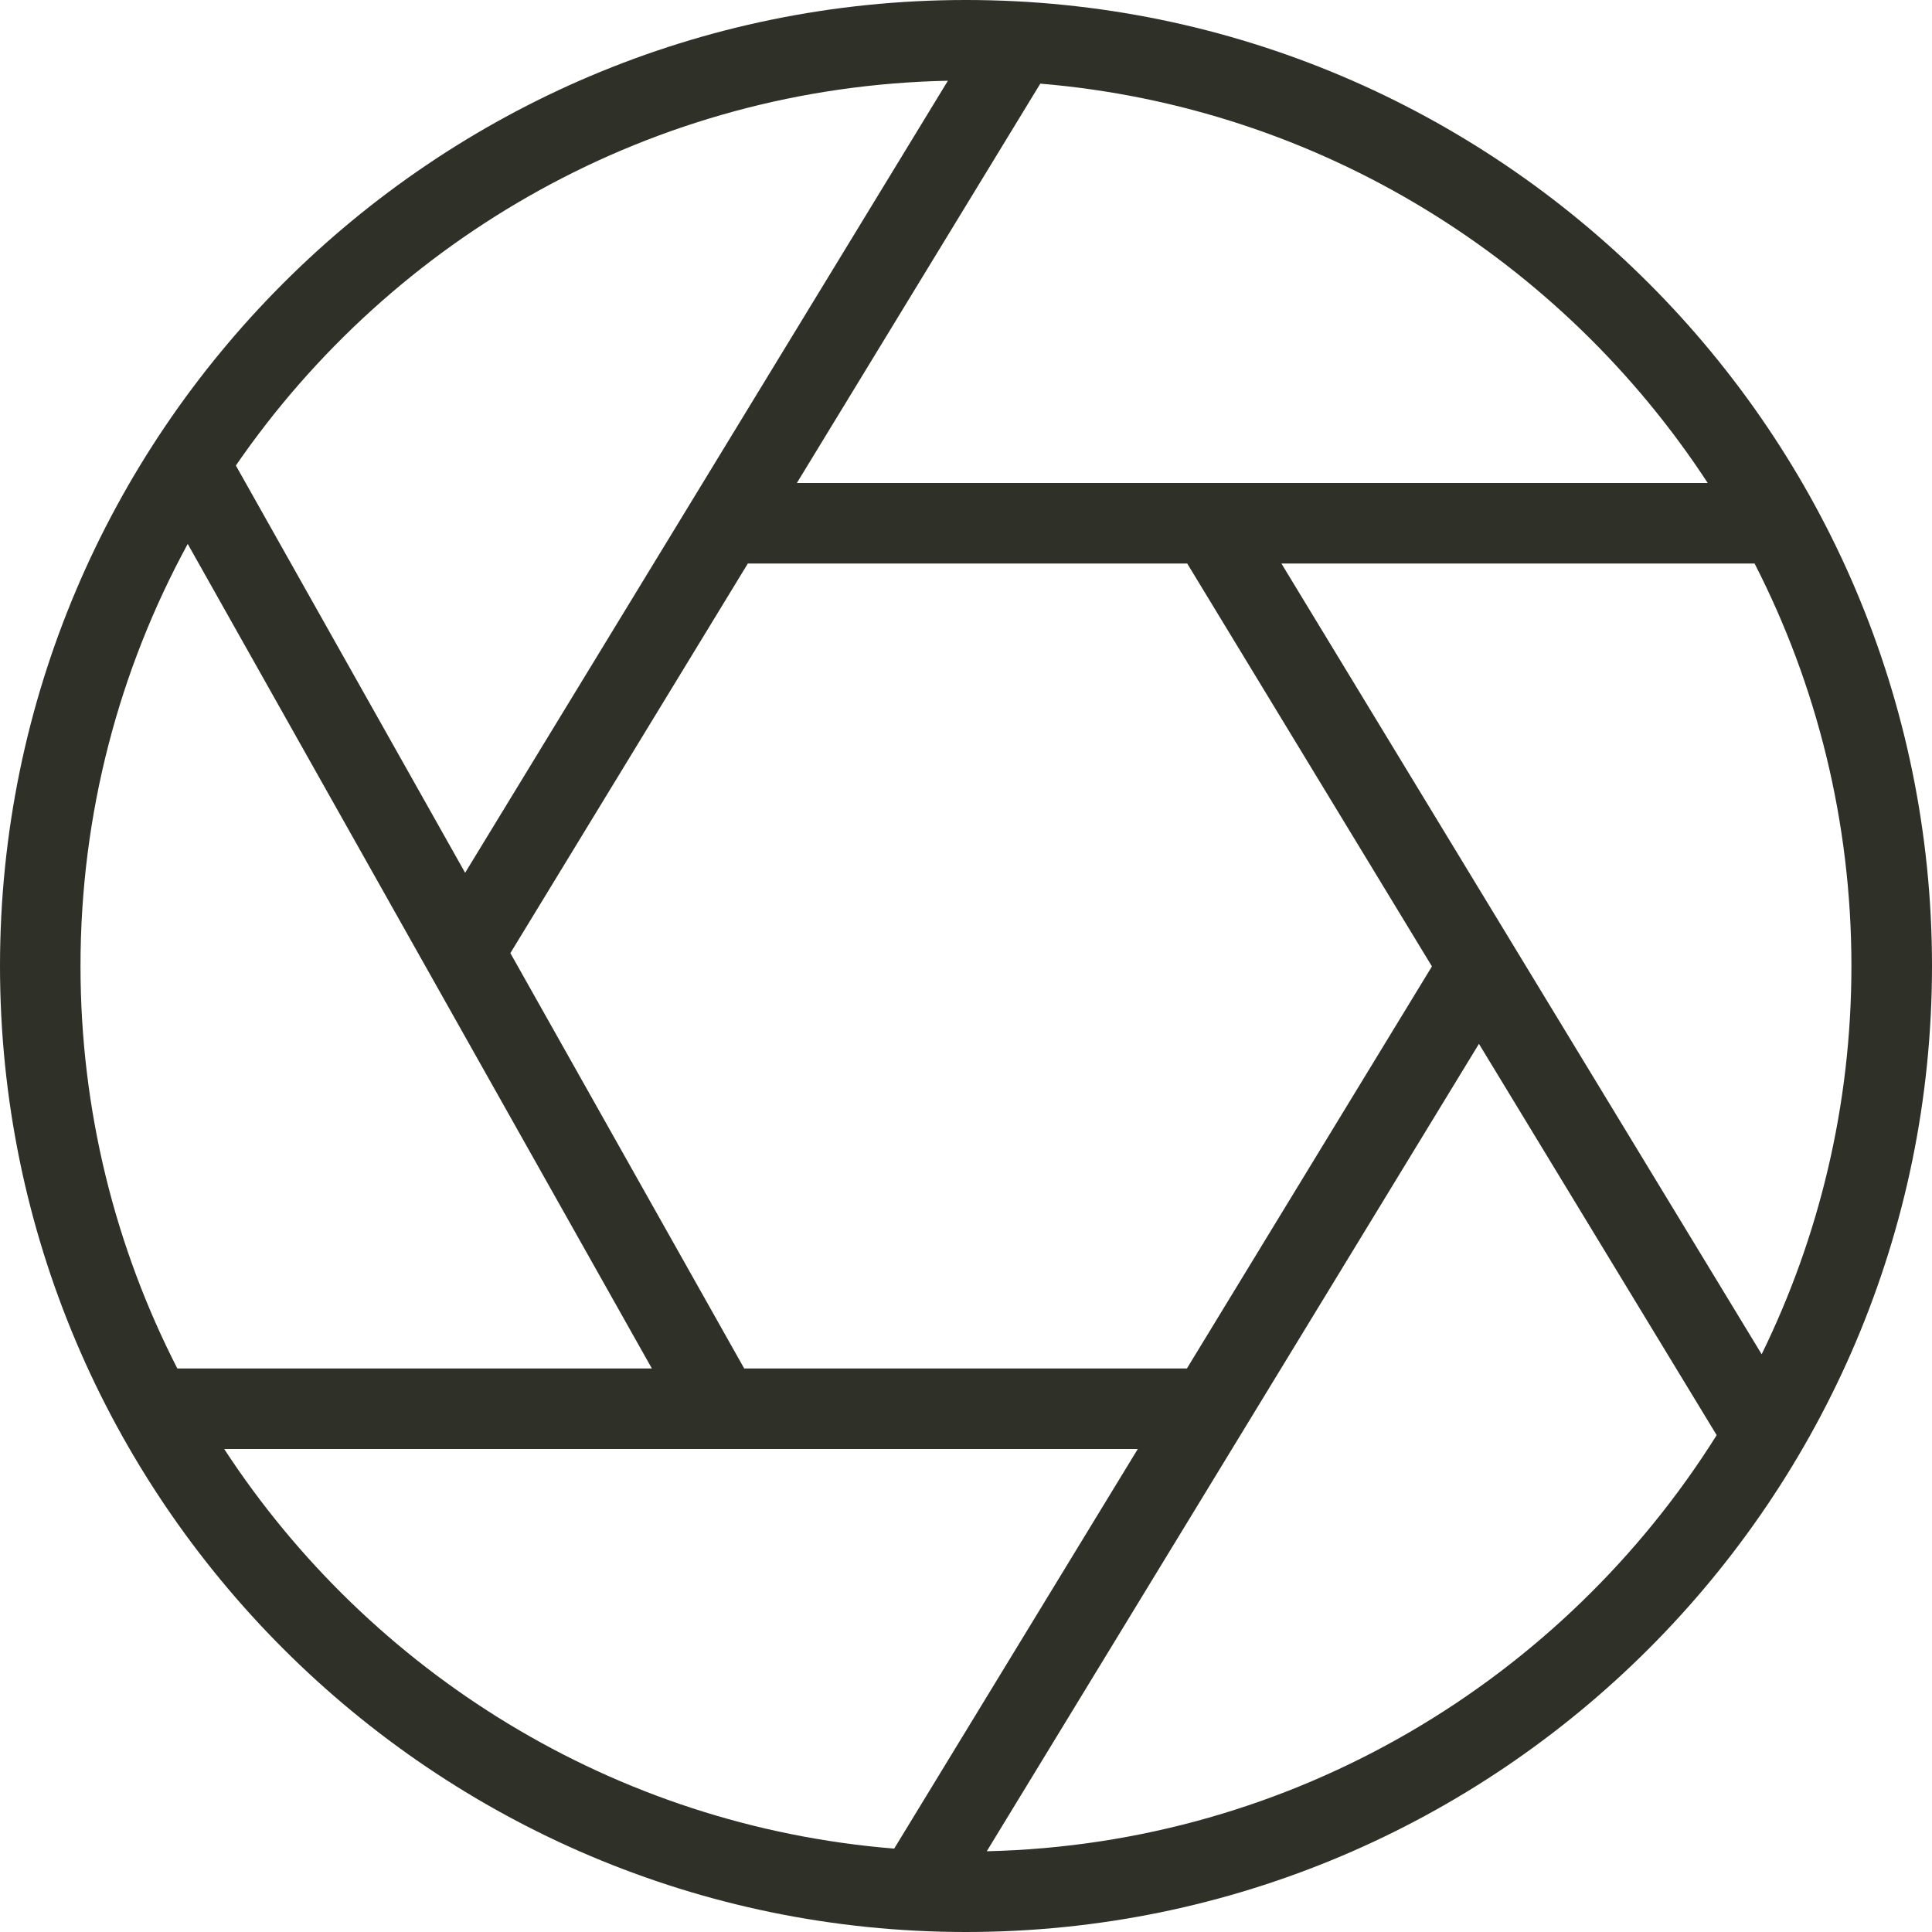
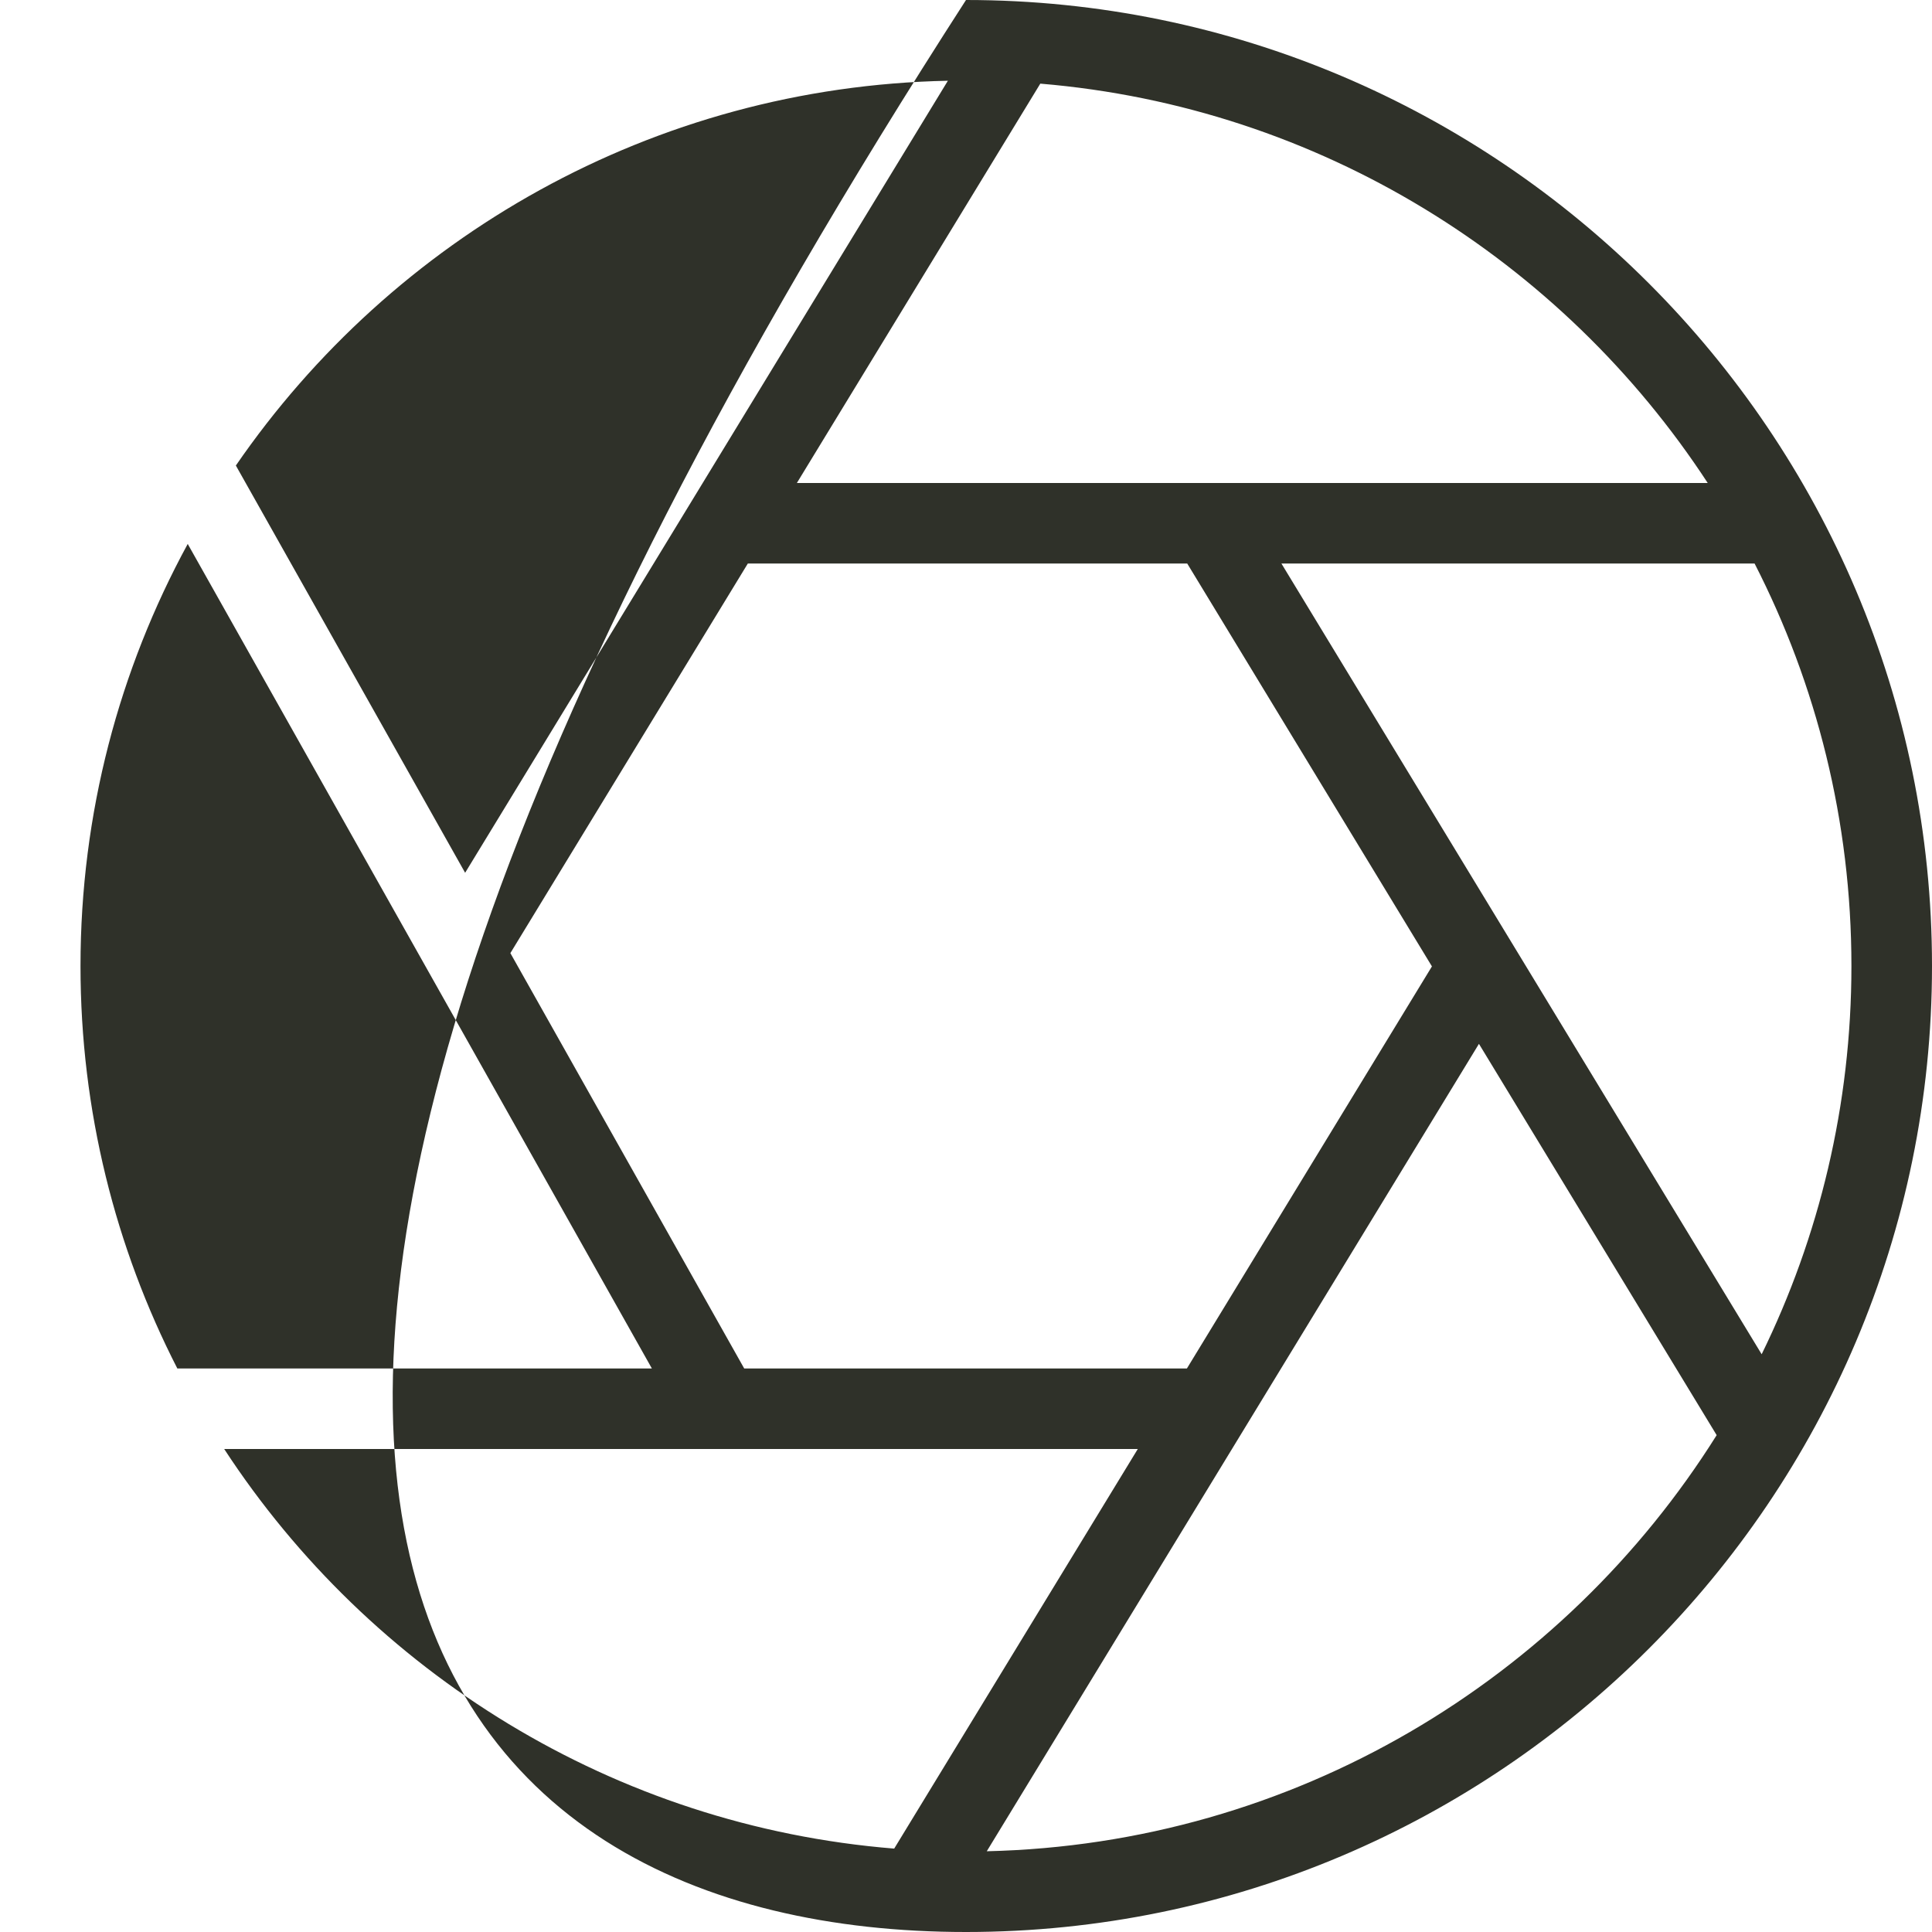
<svg xmlns="http://www.w3.org/2000/svg" width="24" height="24" viewBox="0 0 24 24">
  <g>
    <g>
-       <path d="M12 0C5.383 0 0 5.383 0 12C0 18.617 5.383 24 12 24C18.617 24 24 18.617 24 12C24 5.383 18.617 0 12 0ZM14.743 17H9.245L6.34 11.84L9.29 7H14.748L17.788 12.005L14.744 17H14.743ZM15.918 7H21.796C22.565 8.501 22.999 10.201 22.999 12C22.999 13.729 22.598 15.365 21.884 16.823L15.918 7ZM21.214 6H9.899L12.923 1.039C16.392 1.329 19.407 3.235 21.214 6ZM11.775 1.003L5.778 10.842L2.93 5.783C4.876 2.954 8.108 1.077 11.775 1.003ZM2.332 6.757L8.098 17H2.203C1.434 15.499 1 13.799 1 12C1 10.103 1.483 8.316 2.332 6.757ZM2.785 18H14.134L11.108 22.964C7.626 22.683 4.597 20.774 2.785 18ZM12.258 22.997L18.372 12.967L21.325 17.828C19.421 20.863 16.078 22.909 12.258 22.997Z" fill="#2F3129" />
+       <path d="M12 0C0 18.617 5.383 24 12 24C18.617 24 24 18.617 24 12C24 5.383 18.617 0 12 0ZM14.743 17H9.245L6.34 11.84L9.29 7H14.748L17.788 12.005L14.744 17H14.743ZM15.918 7H21.796C22.565 8.501 22.999 10.201 22.999 12C22.999 13.729 22.598 15.365 21.884 16.823L15.918 7ZM21.214 6H9.899L12.923 1.039C16.392 1.329 19.407 3.235 21.214 6ZM11.775 1.003L5.778 10.842L2.93 5.783C4.876 2.954 8.108 1.077 11.775 1.003ZM2.332 6.757L8.098 17H2.203C1.434 15.499 1 13.799 1 12C1 10.103 1.483 8.316 2.332 6.757ZM2.785 18H14.134L11.108 22.964C7.626 22.683 4.597 20.774 2.785 18ZM12.258 22.997L18.372 12.967L21.325 17.828C19.421 20.863 16.078 22.909 12.258 22.997Z" fill="#2F3129" />
    </g>
  </g>
  <defs>
    <rect width="24" height="24" fill="white" />
-     <rect width="24" height="24" fill="white" />
  </defs>
</svg>